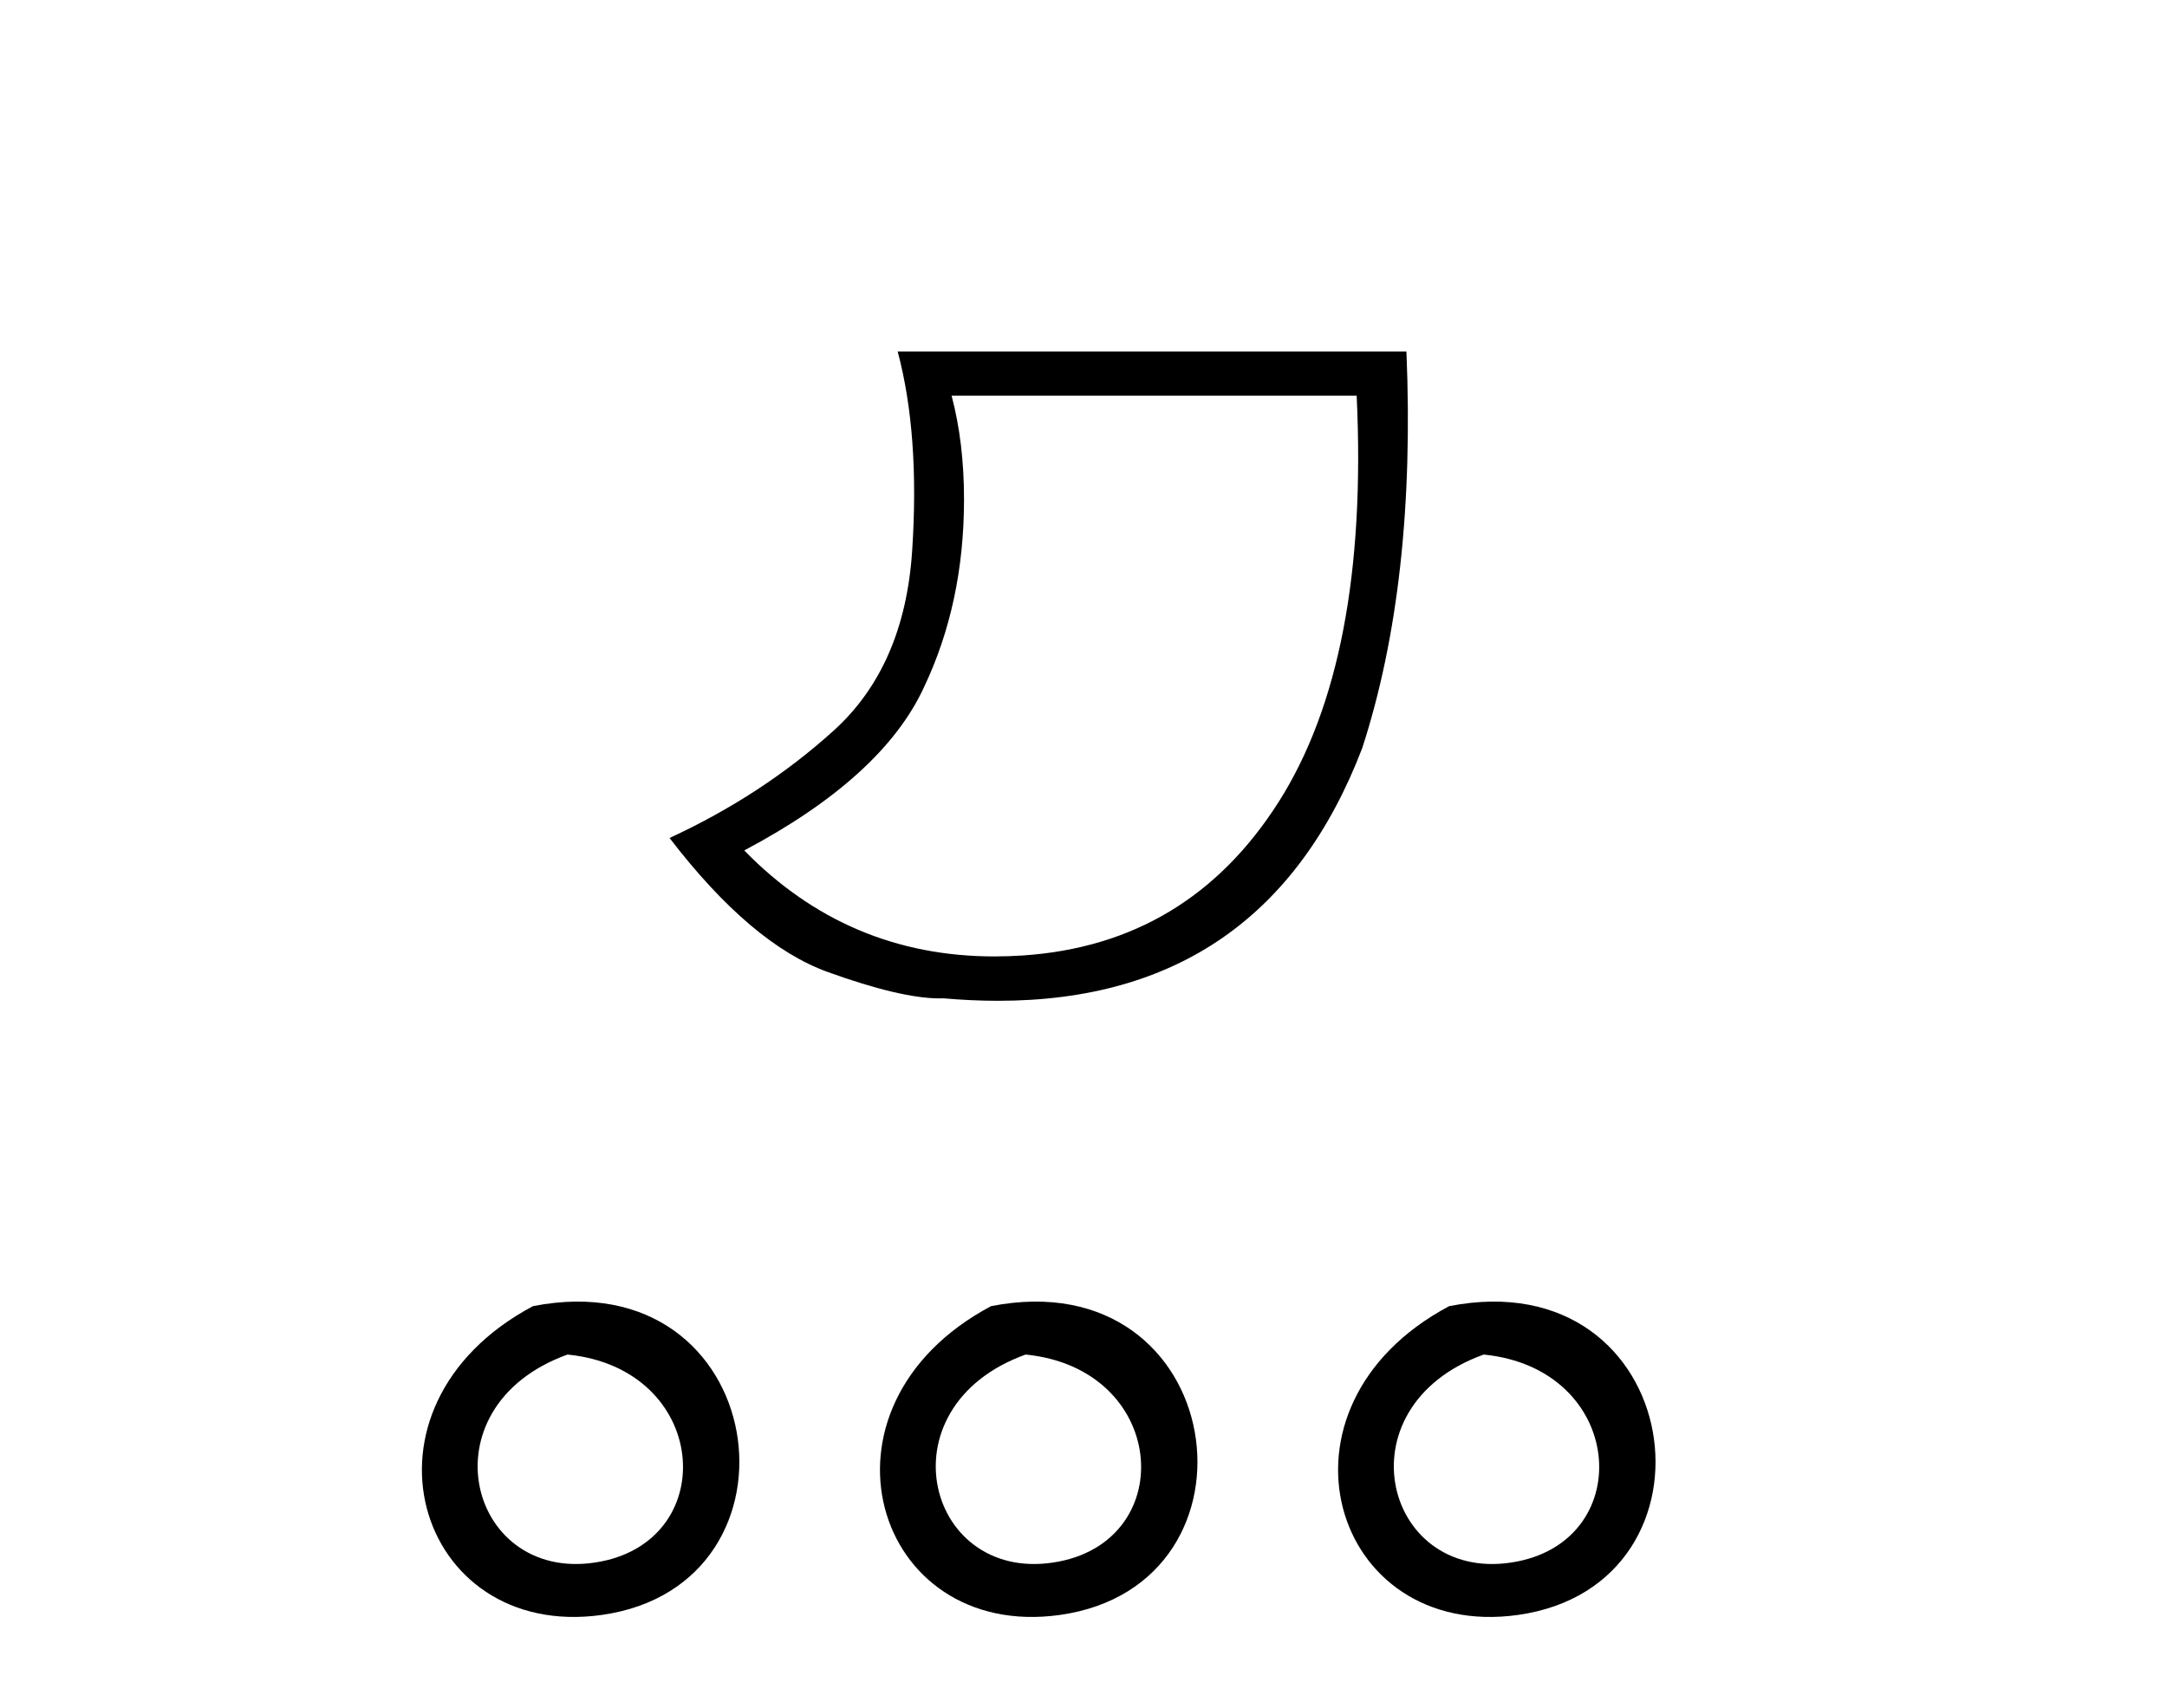
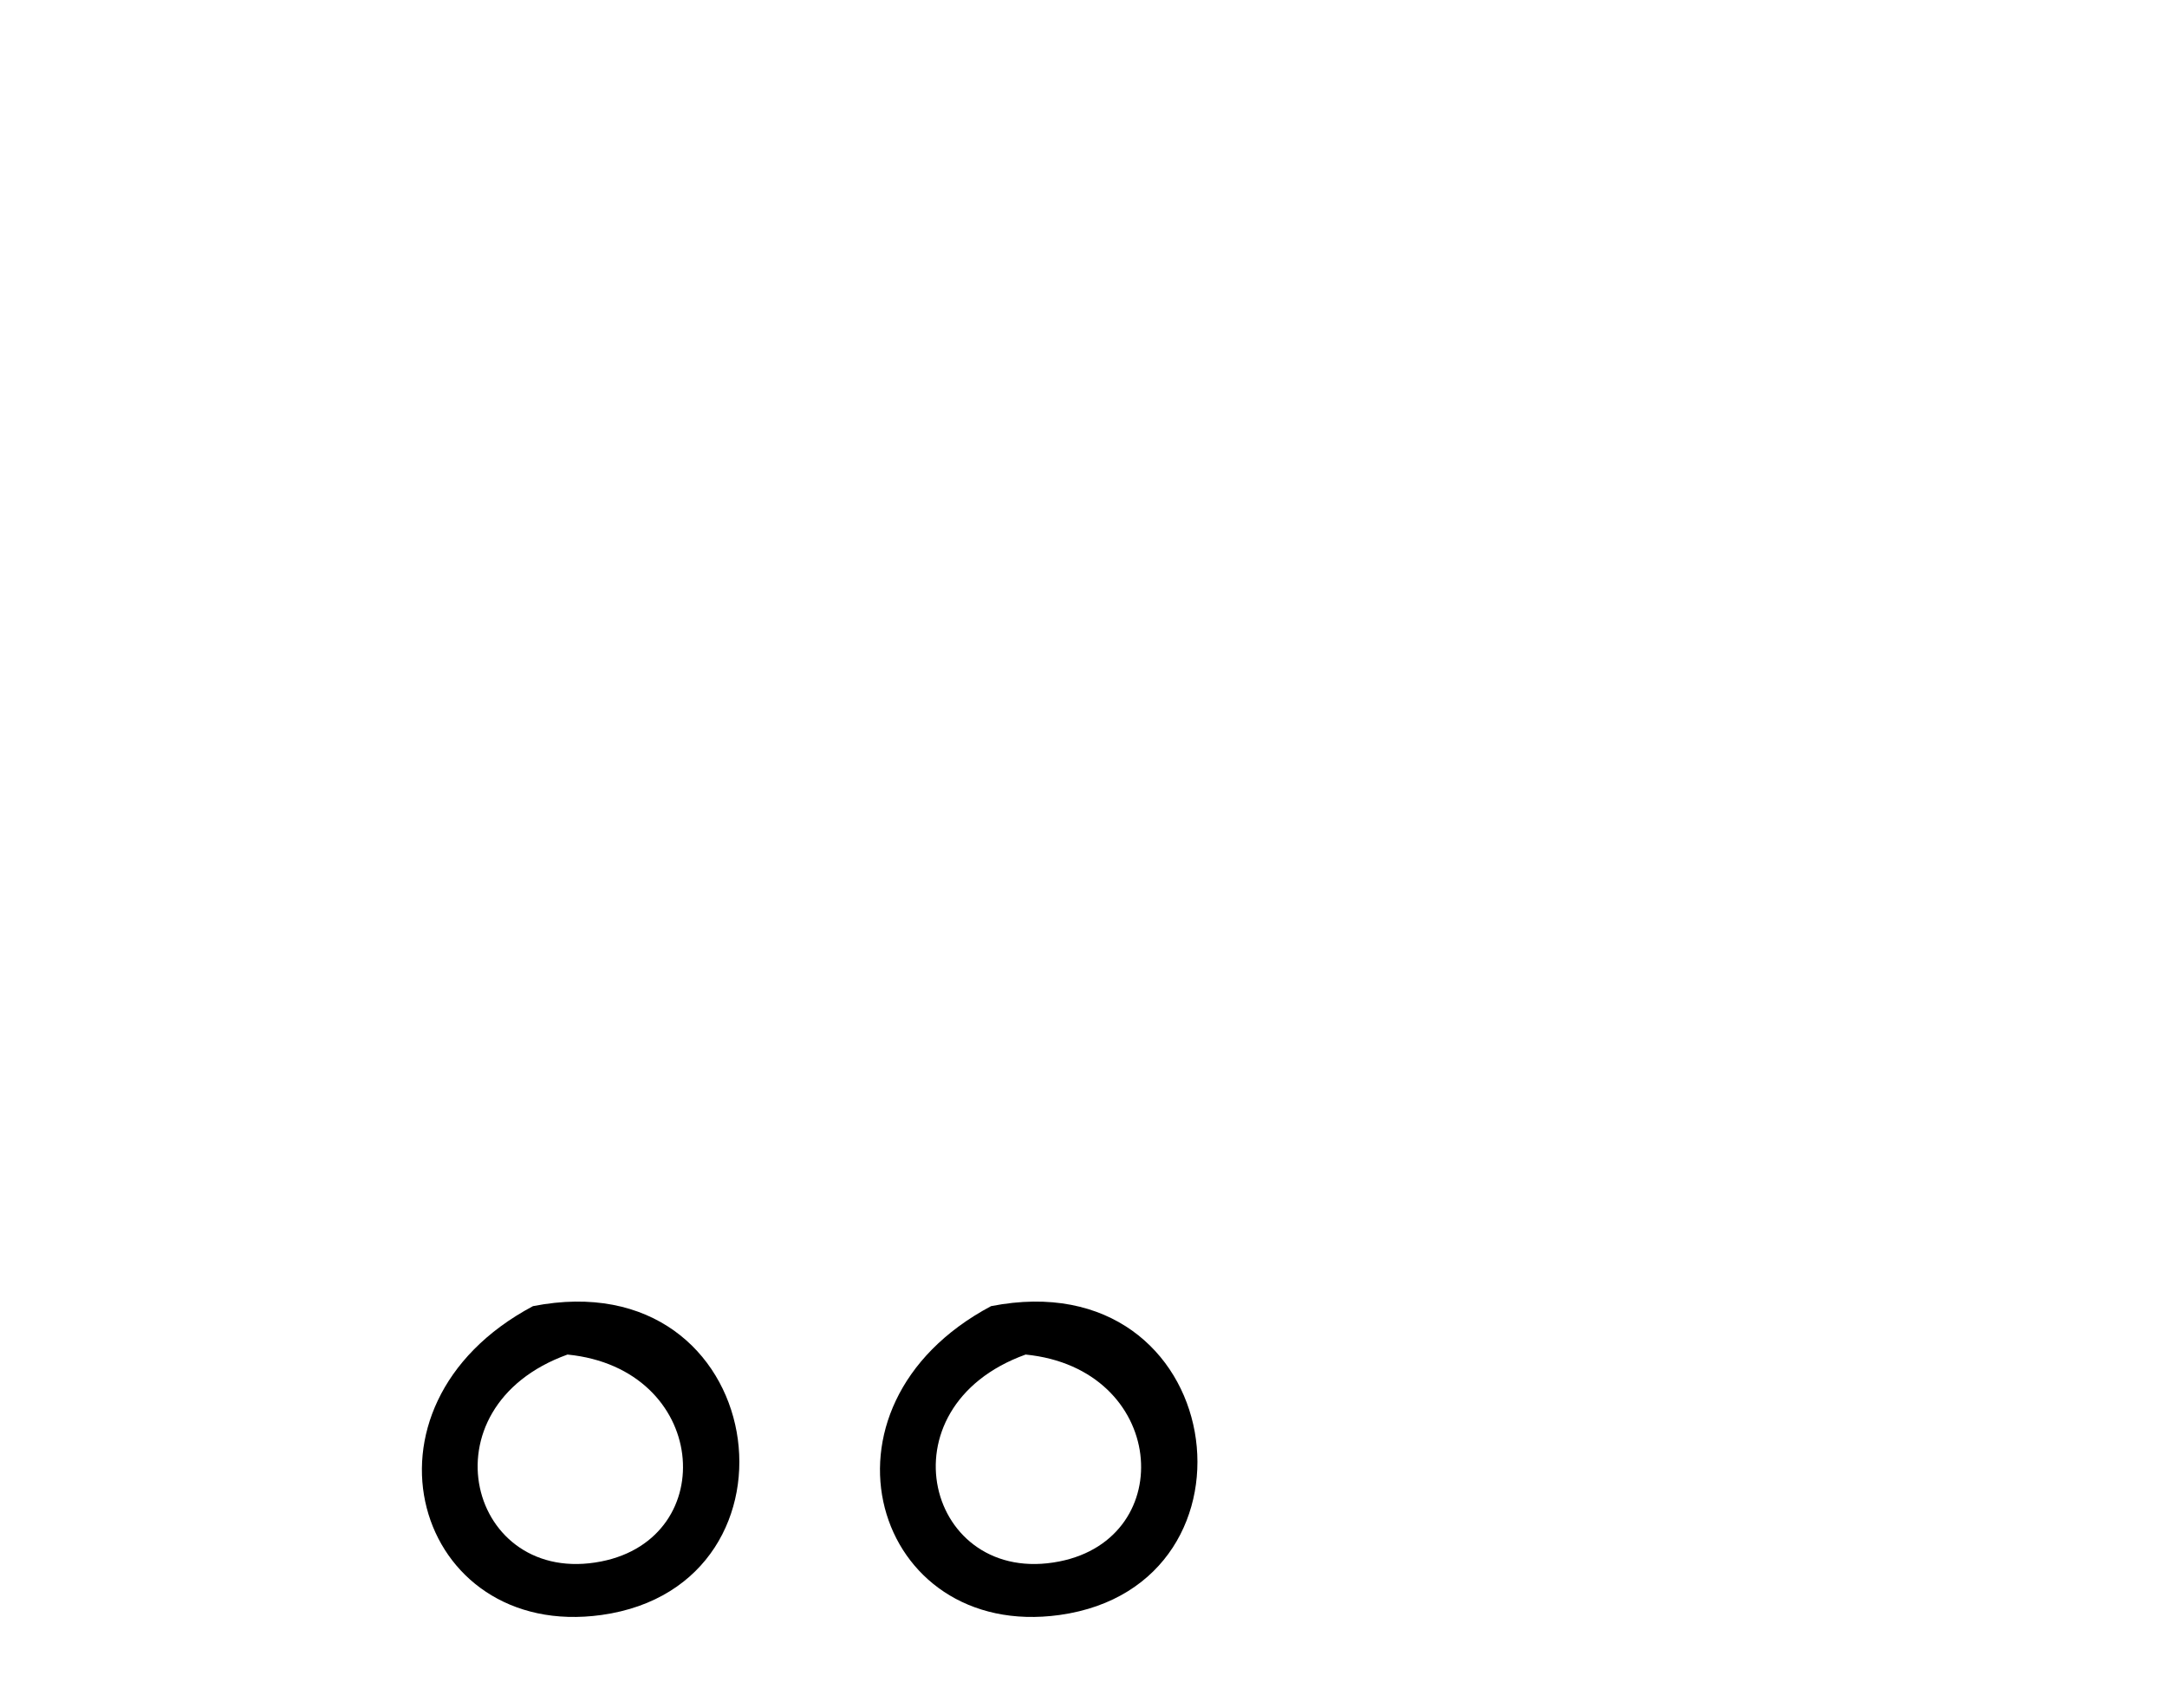
<svg xmlns="http://www.w3.org/2000/svg" width="52.0" height="41.0">
-   <path d="M 32.555 9.498 Q 32.853 15.835 30.681 19.252 Q 28.508 22.669 24.543 22.934 Q 24.199 22.957 23.863 22.957 Q 20.342 22.957 17.859 20.413 Q 21.176 18.654 22.171 16.498 Q 23.133 14.475 23.133 11.986 Q 23.133 10.626 22.835 9.498 ZM 21.541 8.437 Q 22.072 10.427 21.889 13.214 Q 21.707 16.001 19.998 17.543 Q 18.29 19.086 16.067 20.114 Q 18.025 22.669 19.866 23.332 Q 21.619 23.964 22.545 23.964 Q 22.592 23.964 22.636 23.962 Q 23.314 24.022 23.952 24.022 Q 30.364 24.022 32.688 17.958 Q 33.981 13.977 33.749 8.437 Z" style="fill:#000000;stroke:none" />
  <path d="M 12.79 31.351 C 8.253 33.765 9.978 39.385 14.435 38.764 C 19.58 38.044 18.484 30.234 12.79 31.351 M 13.618 32.513 C 16.997 32.849 17.31 36.91 14.428 37.479 C 11.259 38.106 10.099 33.782 13.618 32.513 Z" style="fill:#000000;stroke:none" />
  <path d="M 23.782 31.351 C 19.245 33.765 20.97 39.385 25.428 38.764 C 30.573 38.044 29.476 30.234 23.782 31.351 M 24.611 32.513 C 27.99 32.849 28.303 36.91 25.421 37.479 C 22.252 38.106 21.092 33.782 24.611 32.513 Z" style="fill:#000000;stroke:none" />
-   <path d="M 34.775 31.351 C 30.238 33.765 31.963 39.385 36.42 38.764 C 41.565 38.044 40.469 30.234 34.775 31.351 M 35.603 32.513 C 38.982 32.849 39.295 36.91 36.413 37.479 C 33.244 38.106 32.084 33.782 35.603 32.513 Z" style="fill:#000000;stroke:none" />
</svg>